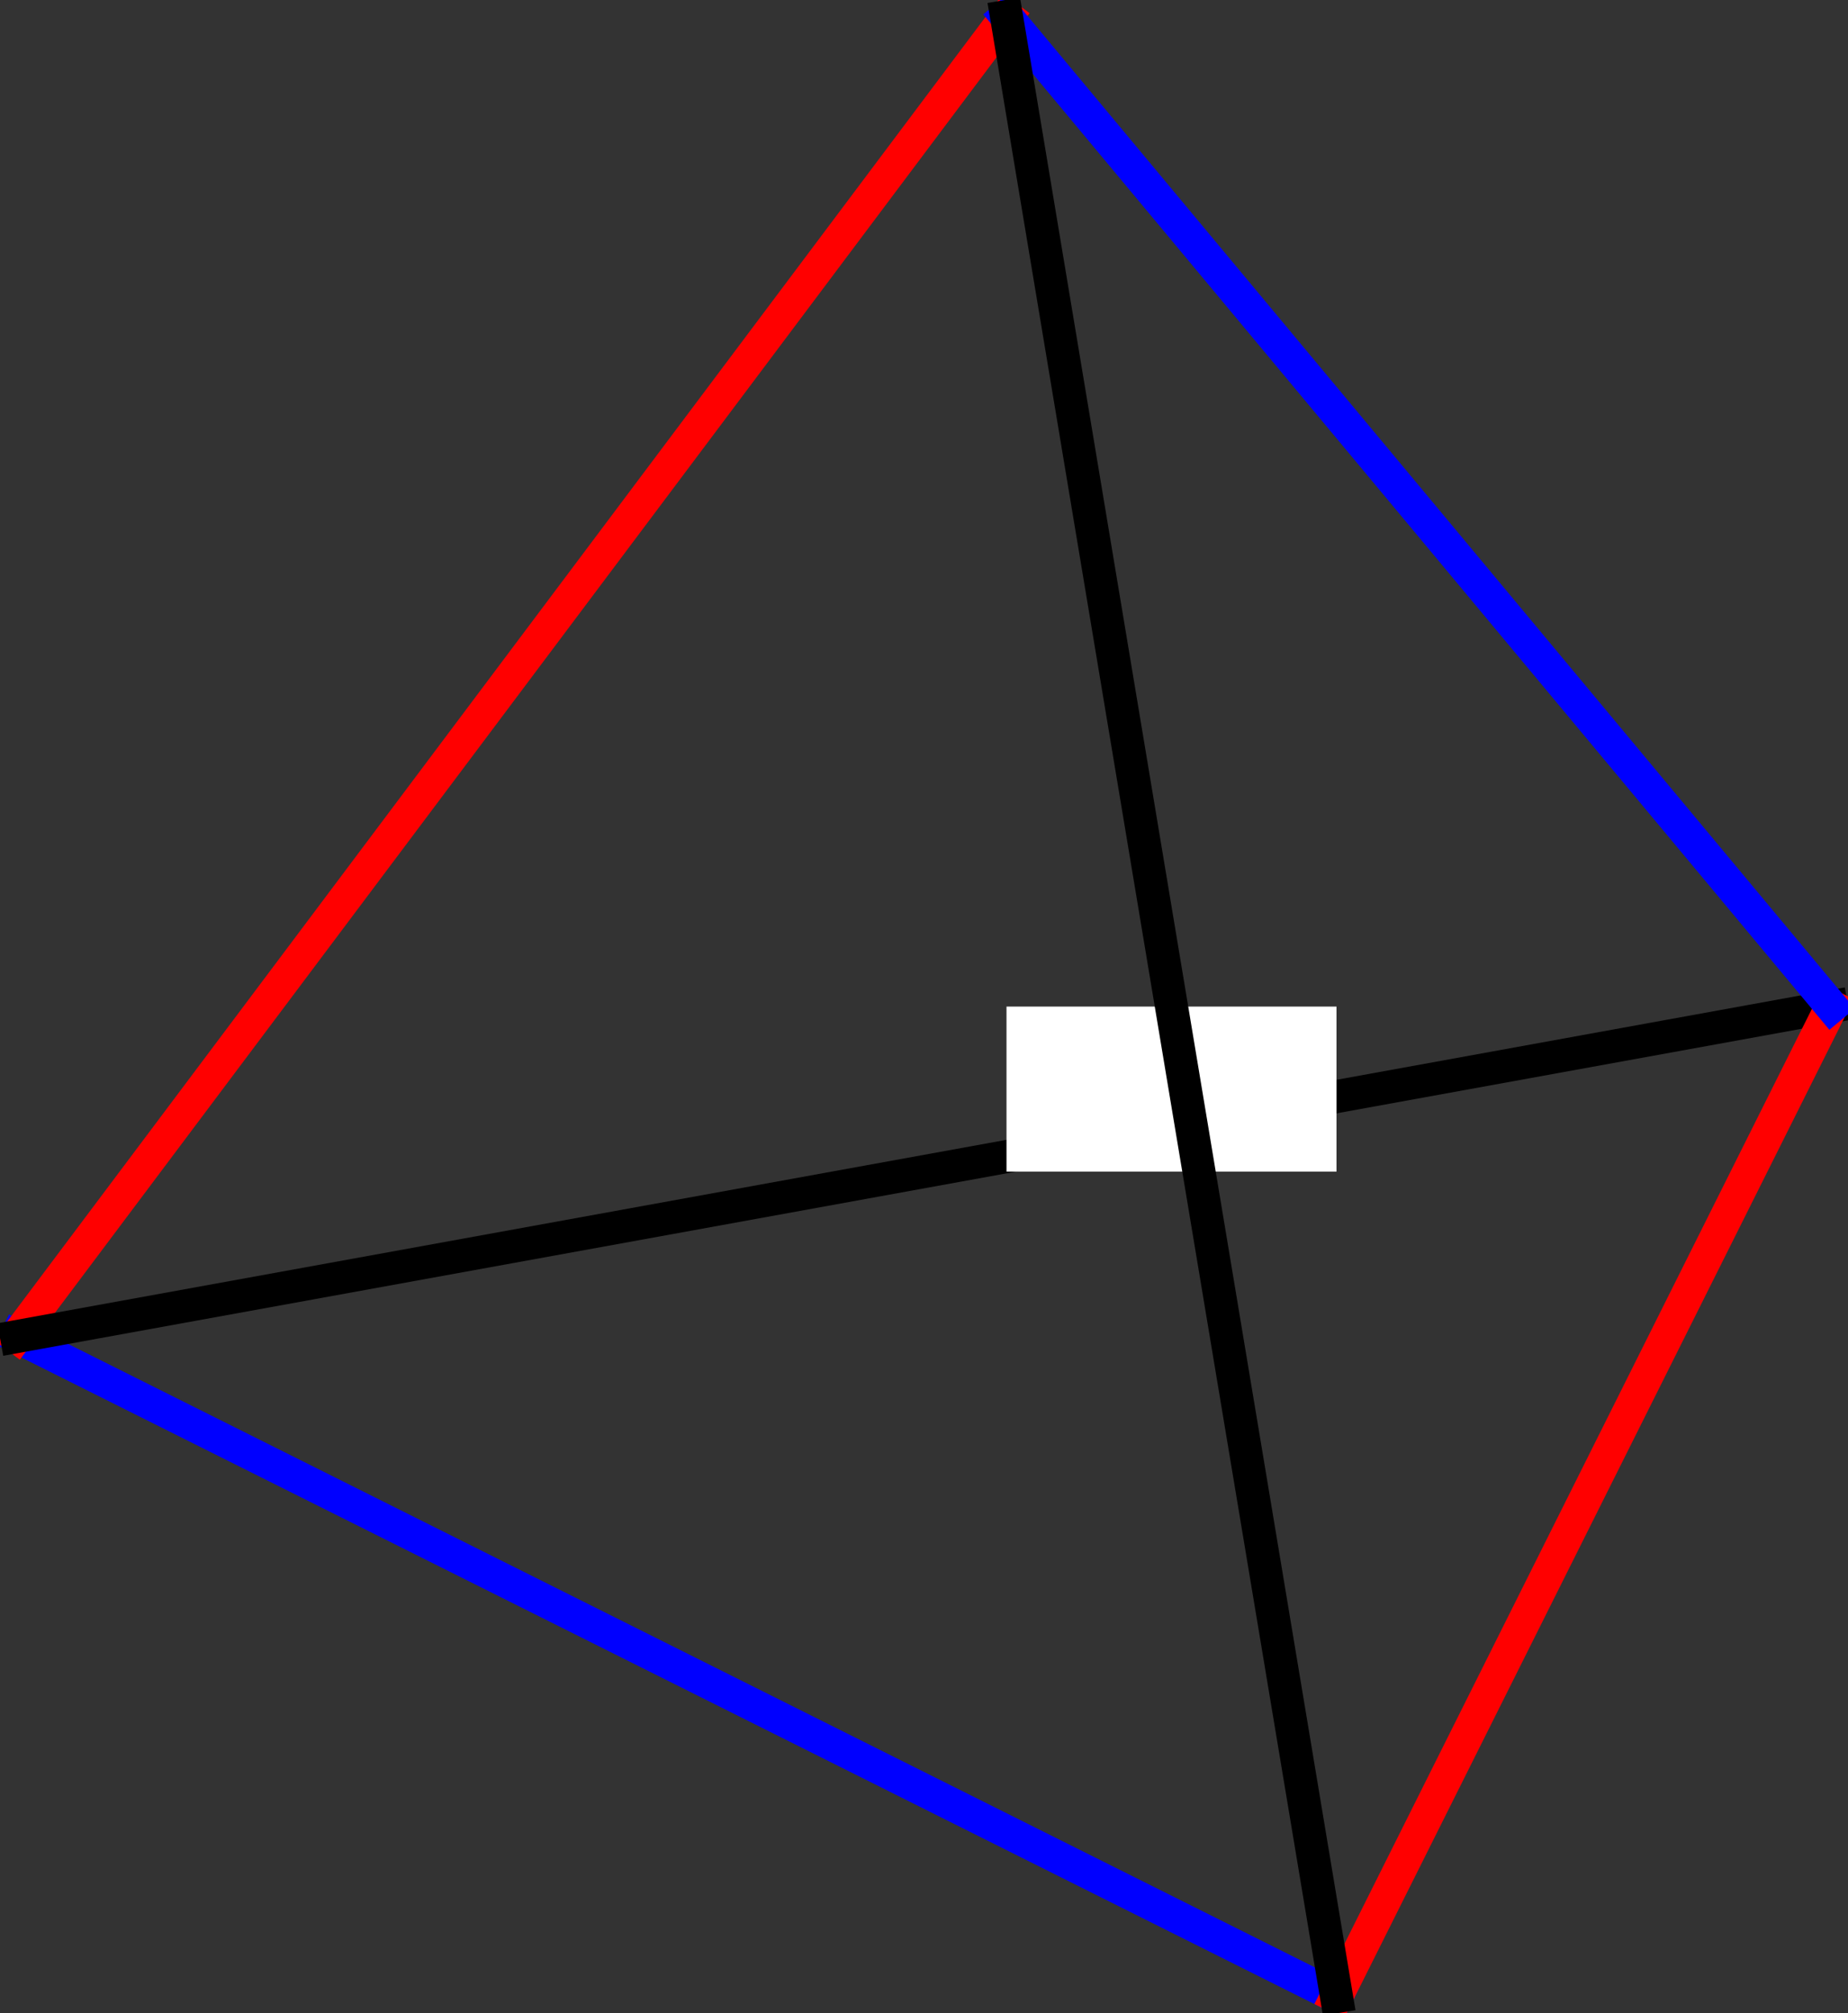
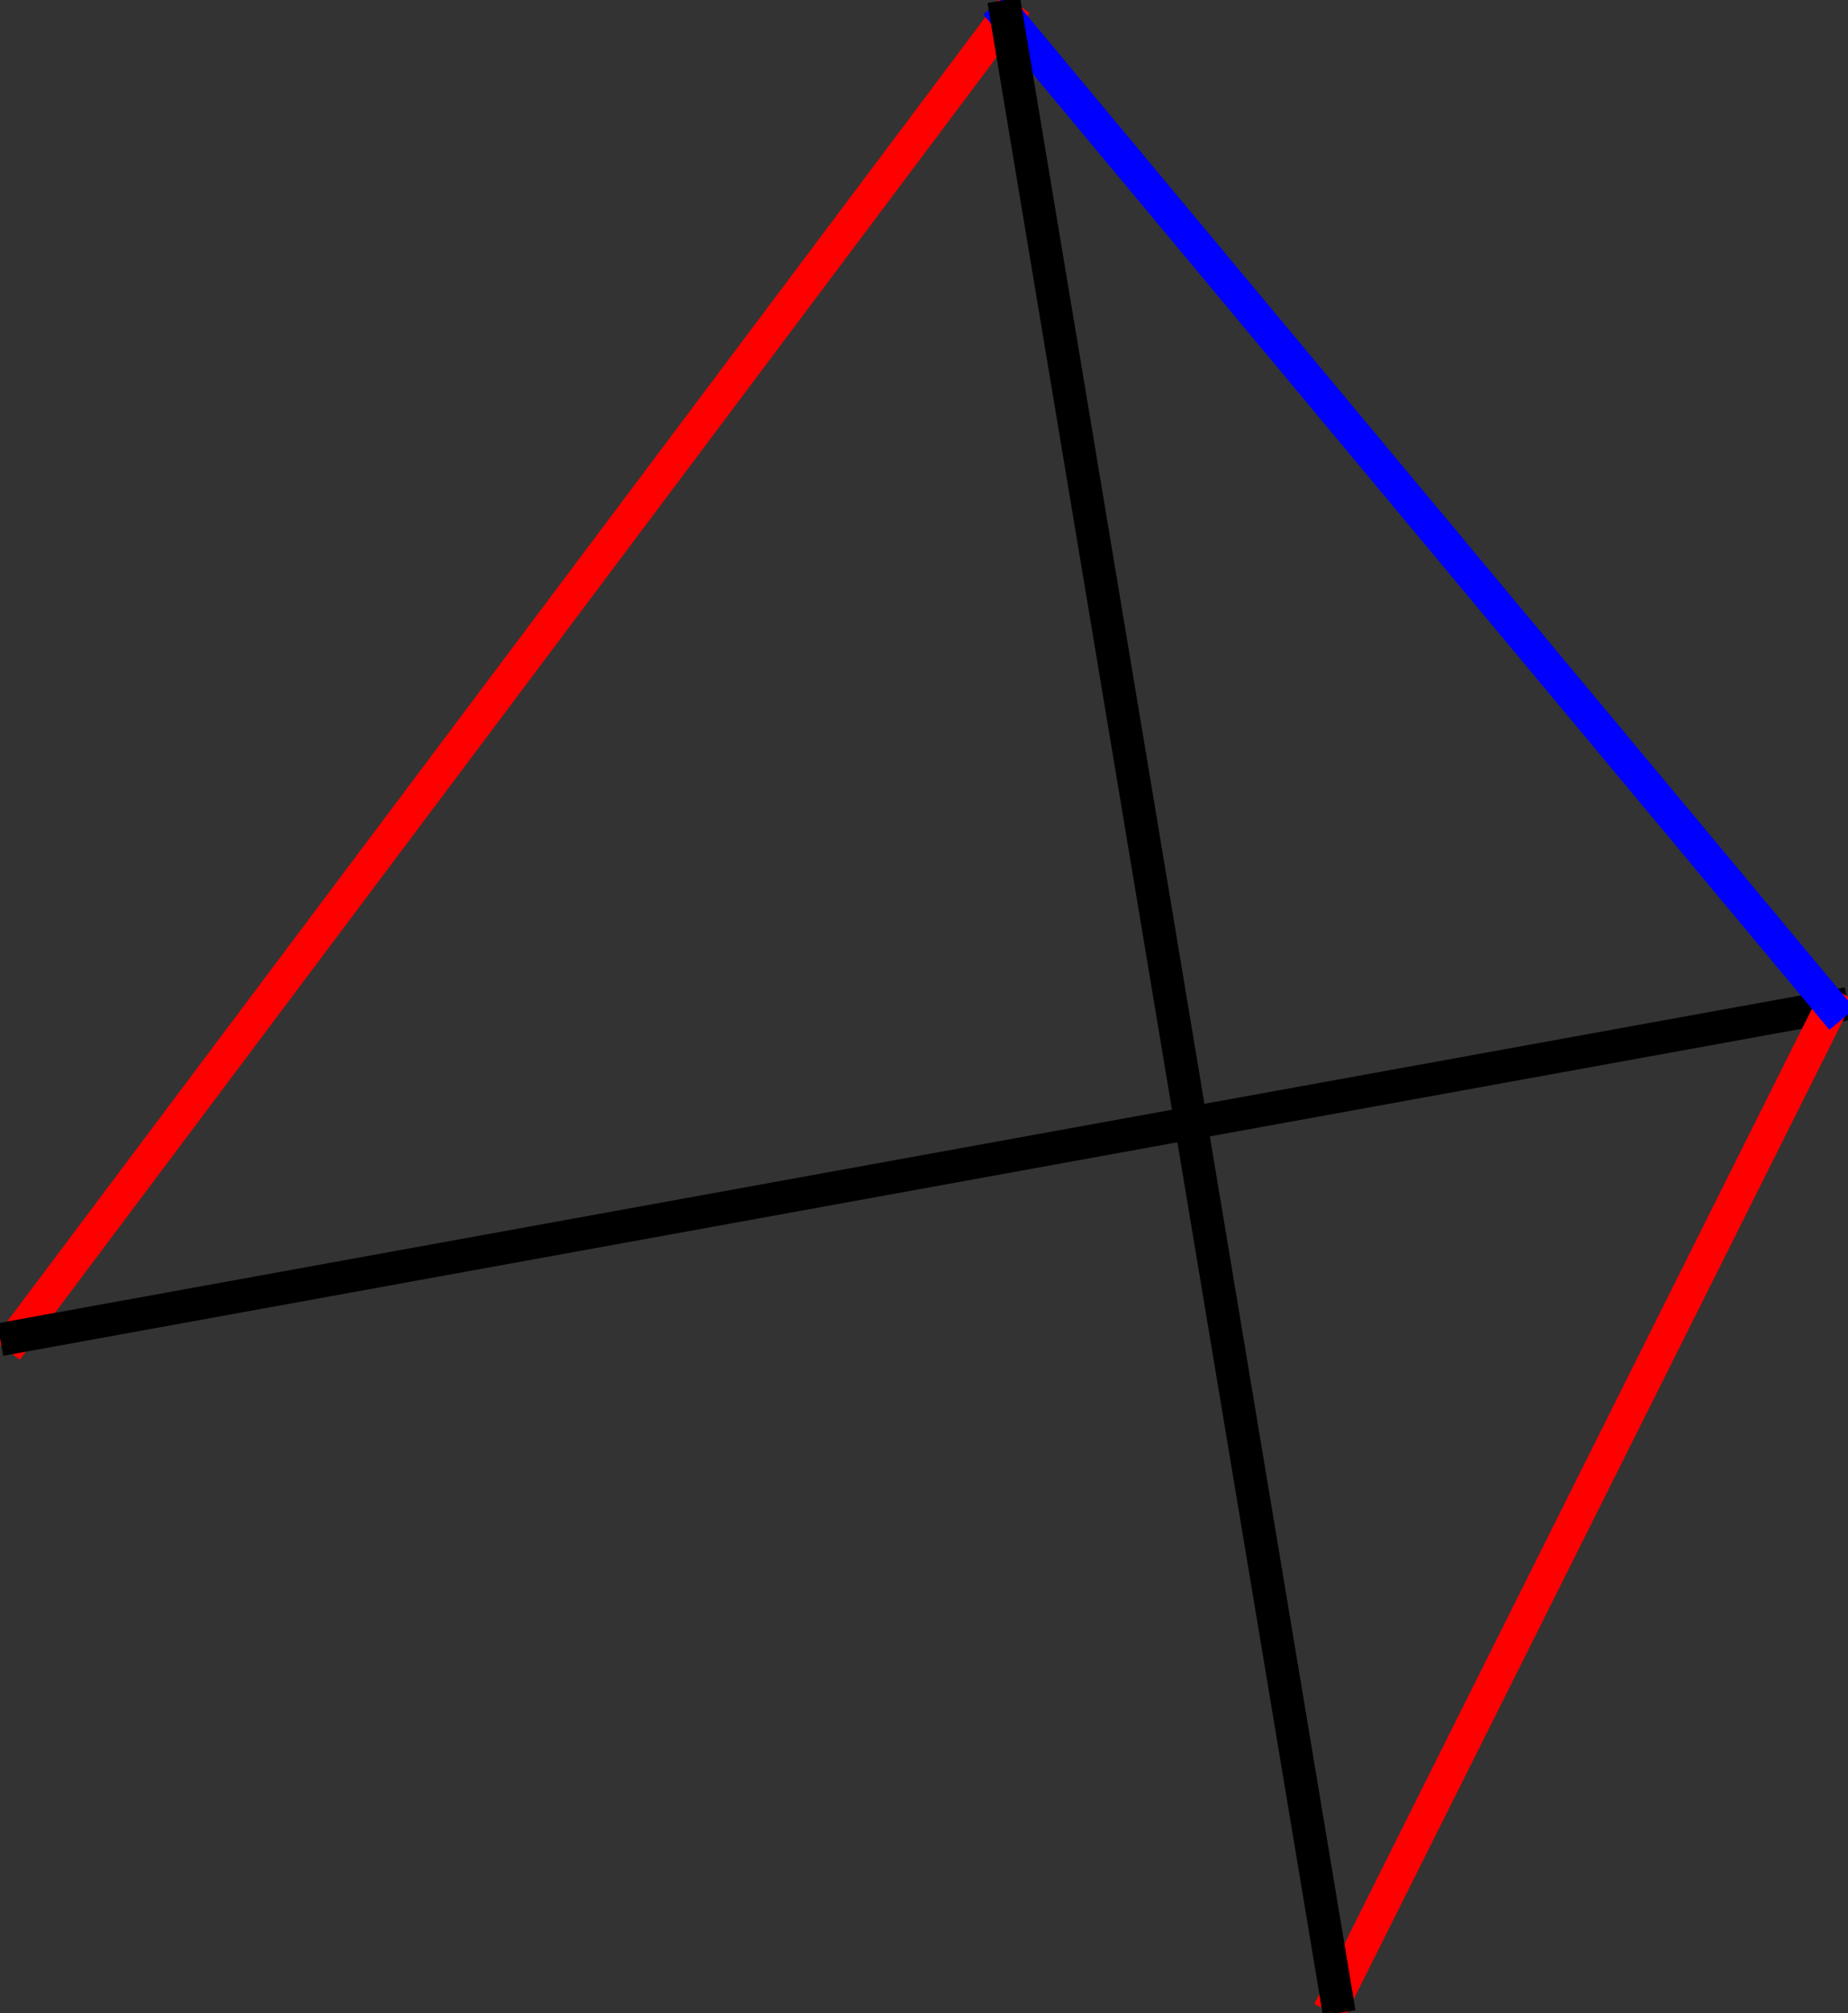
<svg xmlns="http://www.w3.org/2000/svg" xmlns:ns1="http://sodipodi.sourceforge.net/DTD/sodipodi-0.dtd" xmlns:ns2="http://www.inkscape.org/namespaces/inkscape" width="112" height="122" id="svg1905" ns1:version="0.32" ns2:version="0.44.1" version="1.0" ns1:docbase="/Users/bryan/Documents/Teaching/Escher Book/Wiki Art" ns1:docname="tetrahedron-colored.svg">
  <rect width="100%" height="100%" fill="#333333" stroke="none" />
  <defs id="defs1907" />
  <ns1:namedview id="base" pagecolor="#ffffff" bordercolor="#666666" borderopacity="1.0" gridtolerance="10000" guidetolerance="10" objecttolerance="10" ns2:pageopacity="0.0" ns2:pageshadow="2" ns2:zoom="1" ns2:cx="56" ns2:cy="61.00002" ns2:document-units="px" ns2:current-layer="layer1" ns2:object-nodes="true" ns2:grid-points="true" showgrid="true" ns2:window-width="823" ns2:window-height="577" ns2:window-x="72" ns2:window-y="42" />
  <g ns2:label="Layer 1" ns2:groupmode="layer" id="layer1" transform="translate(-259,-701.362)">
-     <path style="opacity:1;fill:black;fill-opacity:1;stroke:blue;stroke-width:2;stroke-linecap:square;stroke-linejoin:bevel;stroke-miterlimit:4;stroke-dasharray:none;stroke-dashoffset:0;stroke-opacity:1" d="M 260,782.362 L 340,822.362" id="path1929" />
    <path style="opacity:1;fill:black;fill-opacity:1;stroke:red;stroke-width:2;stroke-linecap:square;stroke-linejoin:bevel;stroke-miterlimit:4;stroke-dasharray:none;stroke-dashoffset:0;stroke-opacity:1" d="M 320,702.362 L 260,782.362" id="path1931" />
    <path style="opacity:1;fill:black;fill-opacity:1;stroke:black;stroke-width:2;stroke-linecap:square;stroke-linejoin:bevel;stroke-miterlimit:4;stroke-dasharray:none;stroke-dashoffset:0;stroke-opacity:1" d="M 370,762.362 L 260,782.362" id="path1933" />
    <path style="opacity:1;fill:black;fill-opacity:1;stroke:red;stroke-width:2;stroke-linecap:square;stroke-linejoin:bevel;stroke-miterlimit:4;stroke-dasharray:none;stroke-dashoffset:0;stroke-opacity:1" d="M 340,822.362 L 370,762.362" id="path1935" />
    <path style="opacity:1;fill:black;fill-opacity:1;stroke:blue;stroke-width:2;stroke-linecap:square;stroke-linejoin:bevel;stroke-miterlimit:4;stroke-dasharray:none;stroke-dashoffset:0;stroke-opacity:1" d="M 320,702.362 L 370,762.362" id="path1937" />
-     <rect style="opacity:1;color:black;fill:white;fill-opacity:1;fill-rule:nonzero;stroke:none;stroke-width:1;stroke-linecap:square;stroke-linejoin:miter;marker:none;marker-start:none;marker-mid:none;marker-end:none;stroke-miterlimit:4;stroke-dasharray:none;stroke-dashoffset:0;stroke-opacity:1;visibility:visible;display:inline;overflow:visible" id="rect1941" width="20" height="10" x="320" y="762.362" />
    <path style="opacity:1;fill:black;fill-opacity:1;stroke:black;stroke-width:2;stroke-linecap:square;stroke-linejoin:bevel;stroke-miterlimit:4;stroke-dasharray:none;stroke-dashoffset:0;stroke-opacity:1" d="M 340,822.362 L 320,702.362" id="path1939" />
  </g>
</svg>